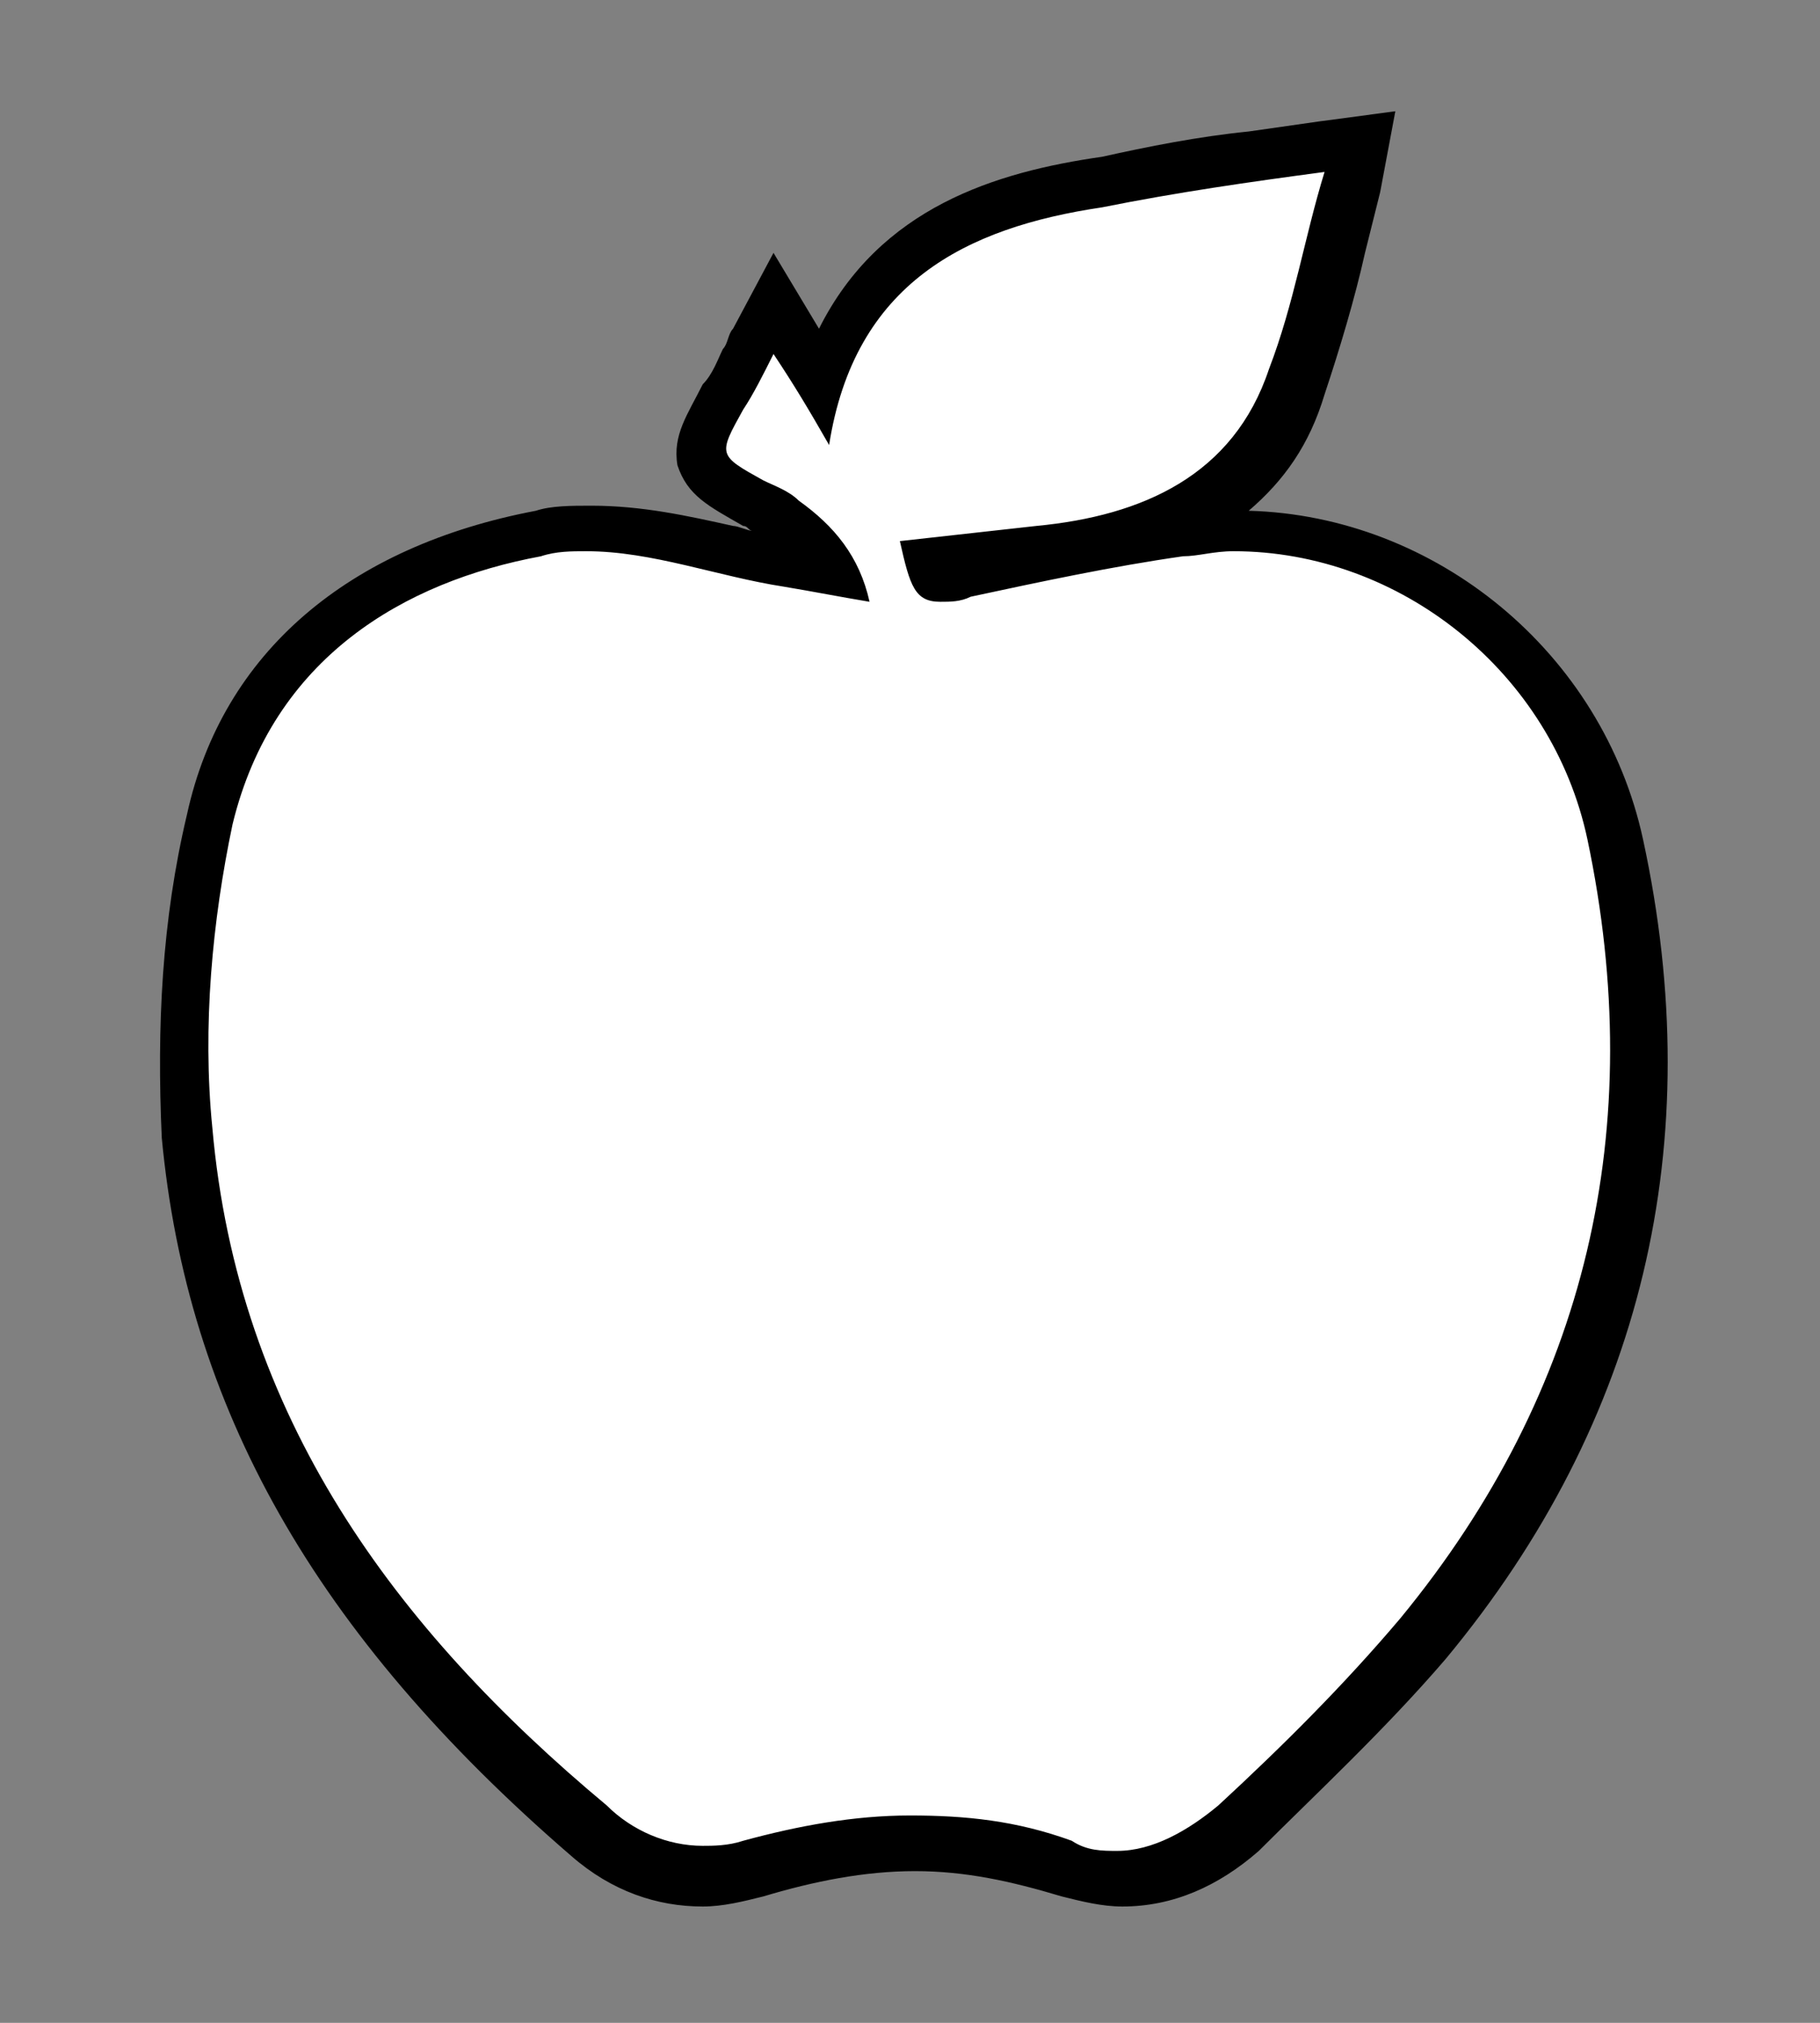
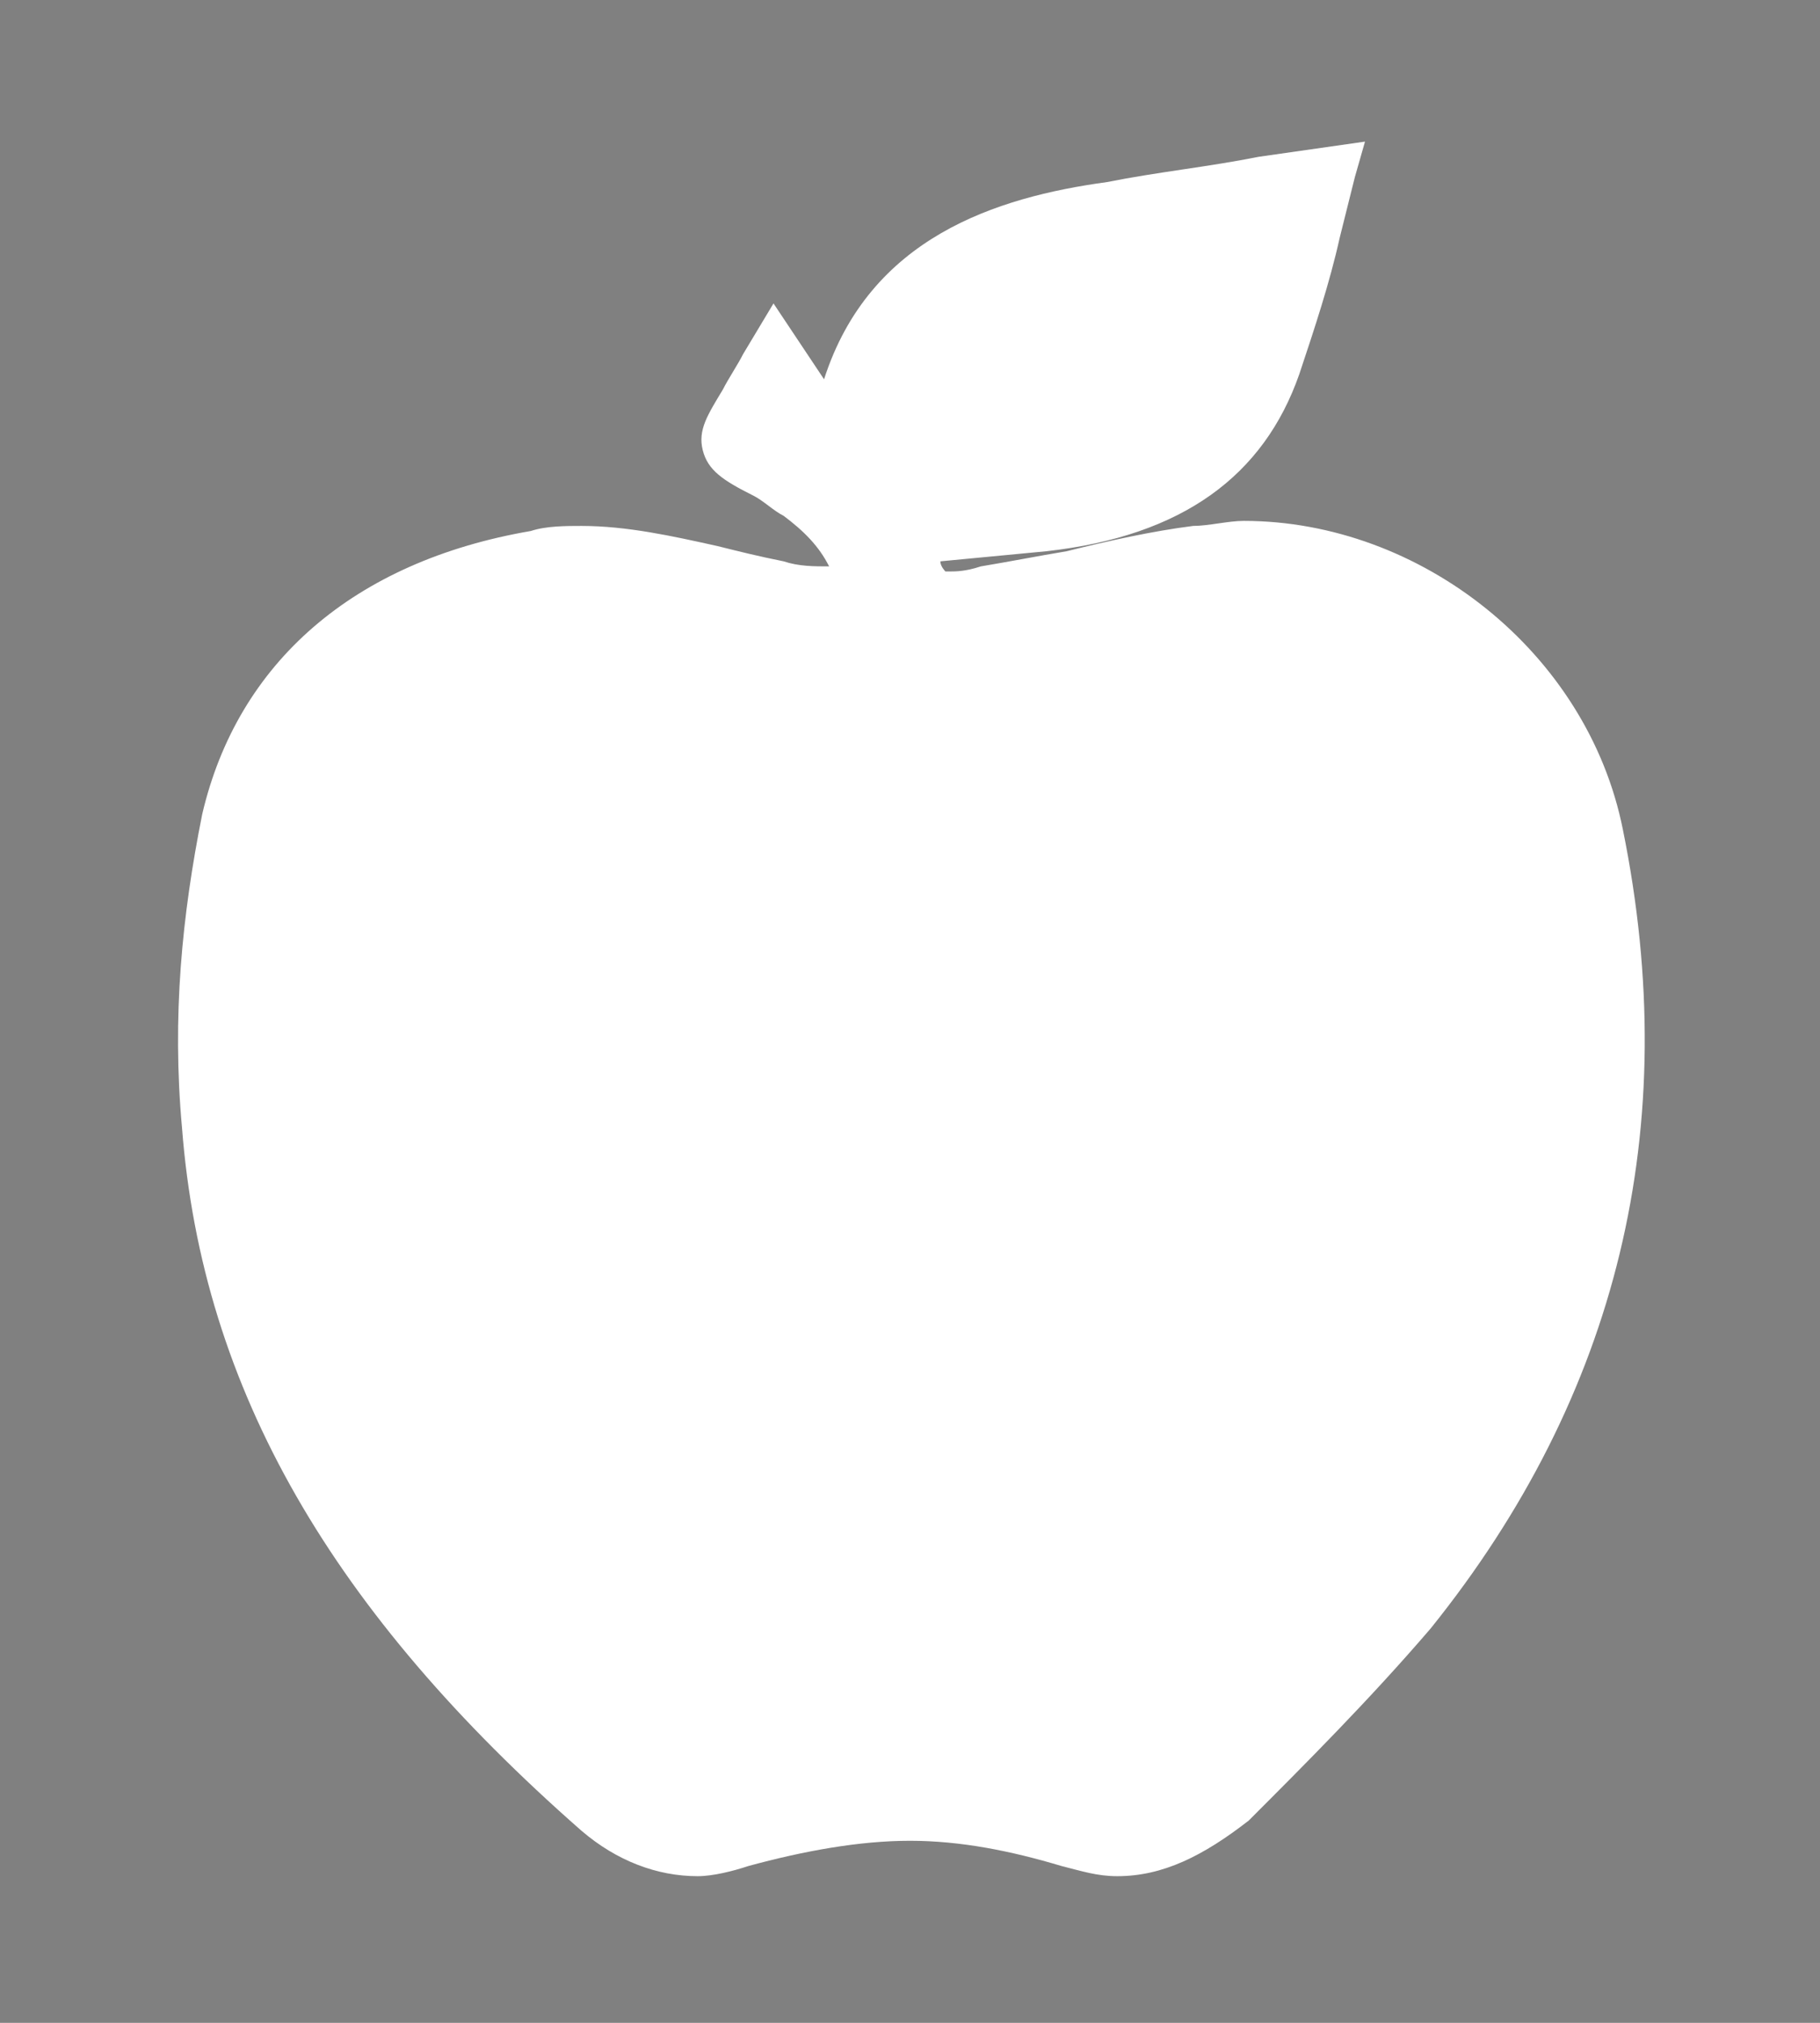
<svg xmlns="http://www.w3.org/2000/svg" version="1.1" id="Layer_3" x="0px" y="0px" viewBox="0 0 36 40" style="enable-background:new 0 0 36 40;" xml:space="preserve">
  <rect x="0" y="0" width="36" height="40" fill="#808080" stroke="none" />
  <style type="text/css">
	.st0{fill:#FFFFFF;}
</style>
  <g>
    <path class="st0" d="M22.1,37.1c-0.4,0-0.7-0.1-1.1-0.2c-1-0.3-2-0.5-3-0.5c-1,0-2.1,0.2-3.2,0.5c-0.3,0.1-0.7,0.2-1,0.2   c-0.8,0-1.6-0.3-2.3-0.9c-4.9-4.3-7.5-8.7-7.9-13.9c-0.2-2.2,0-4.2,0.4-6.2c0.7-3,3-5,6.5-5.6c0.3-0.1,0.7-0.1,1-0.1   c0.9,0,1.8,0.2,2.7,0.4c0.4,0.1,0.8,0.2,1.3,0.3c0.3,0.1,0.6,0.1,0.9,0.1c-0.2-0.4-0.5-0.7-0.9-1c-0.2-0.1-0.4-0.3-0.6-0.4   c-0.6-0.3-0.9-0.5-1-0.9c-0.1-0.4,0.1-0.7,0.4-1.2c0.1-0.2,0.3-0.5,0.4-0.7L15.3,6l1,1.5c0.9-2.8,3.4-3.6,5.6-3.9   c1-0.2,2-0.3,3-0.5l2.1-0.3l-0.2,0.7c-0.1,0.4-0.2,0.8-0.3,1.2c-0.2,0.9-0.5,1.8-0.8,2.7c-0.7,2-2.3,3.2-5,3.5l-2.1,0.2   c0,0.1,0.1,0.2,0.1,0.2c0,0,0,0,0,0c0,0,0,0,0.1,0c0.1,0,0.3,0,0.6-0.1c0.6-0.1,1.1-0.2,1.7-0.3c0.8-0.2,1.7-0.4,2.5-0.5   c0.3,0,0.7-0.1,1-0.1c3.5,0,6.8,2.6,7.5,6.1c1.2,5.9-0.1,11.2-3.8,15.8c-1.2,1.4-2.5,2.7-3.6,3.8C23.8,36.7,23,37.1,22.1,37.1z" />
-     <path d="M26.2,3.4c-0.4,1.3-0.6,2.6-1.1,3.9c-0.7,2.1-2.5,2.9-4.6,3.1c-0.9,0.1-1.8,0.2-2.7,0.3c0.2,0.9,0.3,1.2,0.8,1.2   c0.2,0,0.4,0,0.6-0.1c1.4-0.3,2.8-0.6,4.2-0.8c0.3,0,0.6-0.1,1-0.1c3.3,0,6.3,2.4,7,5.7c1.2,5.7,0,10.9-3.7,15.4   c-1.1,1.3-2.3,2.5-3.6,3.7c-0.6,0.5-1.3,0.9-2,0.9c-0.3,0-0.6,0-0.9-0.2c-1.1-0.4-2.1-0.5-3.2-0.5c-1.1,0-2.2,0.2-3.3,0.5   c-0.3,0.1-0.6,0.1-0.8,0.1c-0.7,0-1.4-0.3-1.9-0.8C7.8,32.2,4.7,28,4.2,22.3c-0.2-2,0-4.1,0.4-6C5.4,13,8,11.5,10.7,11   c0.3-0.1,0.6-0.1,0.9-0.1c1.3,0,2.6,0.5,3.9,0.7c0.6,0.1,1.1,0.2,1.7,0.3c-0.2-0.9-0.7-1.5-1.4-2c-0.2-0.2-0.5-0.3-0.7-0.4   C14.2,9,14.2,9,14.7,8.1c0.2-0.3,0.4-0.7,0.6-1.1c0.4,0.6,0.7,1.1,1.1,1.8c0.5-3.2,2.7-4.3,5.4-4.7C23.3,3.8,24.7,3.6,26.2,3.4    M27.6,2.2l-1.5,0.2l-1.4,0.2c-1,0.1-2,0.3-2.9,0.5c-2.1,0.3-4.4,1-5.6,3.4L15.3,5l-0.8,1.5c-0.1,0.1-0.1,0.3-0.2,0.4   c-0.1,0.2-0.2,0.5-0.4,0.7c-0.3,0.6-0.6,1-0.5,1.6c0.2,0.6,0.6,0.8,1.3,1.2c0.1,0,0.1,0.1,0.2,0.1c-0.1,0-0.3-0.1-0.4-0.1   c-0.9-0.2-1.8-0.4-2.8-0.4c-0.4,0-0.8,0-1.1,0.1c-3.7,0.7-6.2,2.8-6.9,6c-0.5,2.1-0.6,4.2-0.5,6.4c0.5,5.3,3,9.8,8.1,14.2   c0.8,0.7,1.7,1,2.6,1c0.4,0,0.8-0.1,1.2-0.2c1-0.3,2-0.5,3-0.5c1,0,1.9,0.2,2.9,0.5c0.4,0.1,0.8,0.2,1.2,0.2c1,0,1.9-0.4,2.7-1.1   c1.1-1.1,2.5-2.4,3.7-3.8c3.9-4.7,5.2-10.2,3.9-16.2c-0.8-3.7-4.1-6.4-7.8-6.5c0.7-0.6,1.2-1.3,1.5-2.3c0.3-0.9,0.6-1.9,0.8-2.8   c0.1-0.4,0.2-0.8,0.3-1.2L27.6,2.2L27.6,2.2z" />
  </g>
</svg>